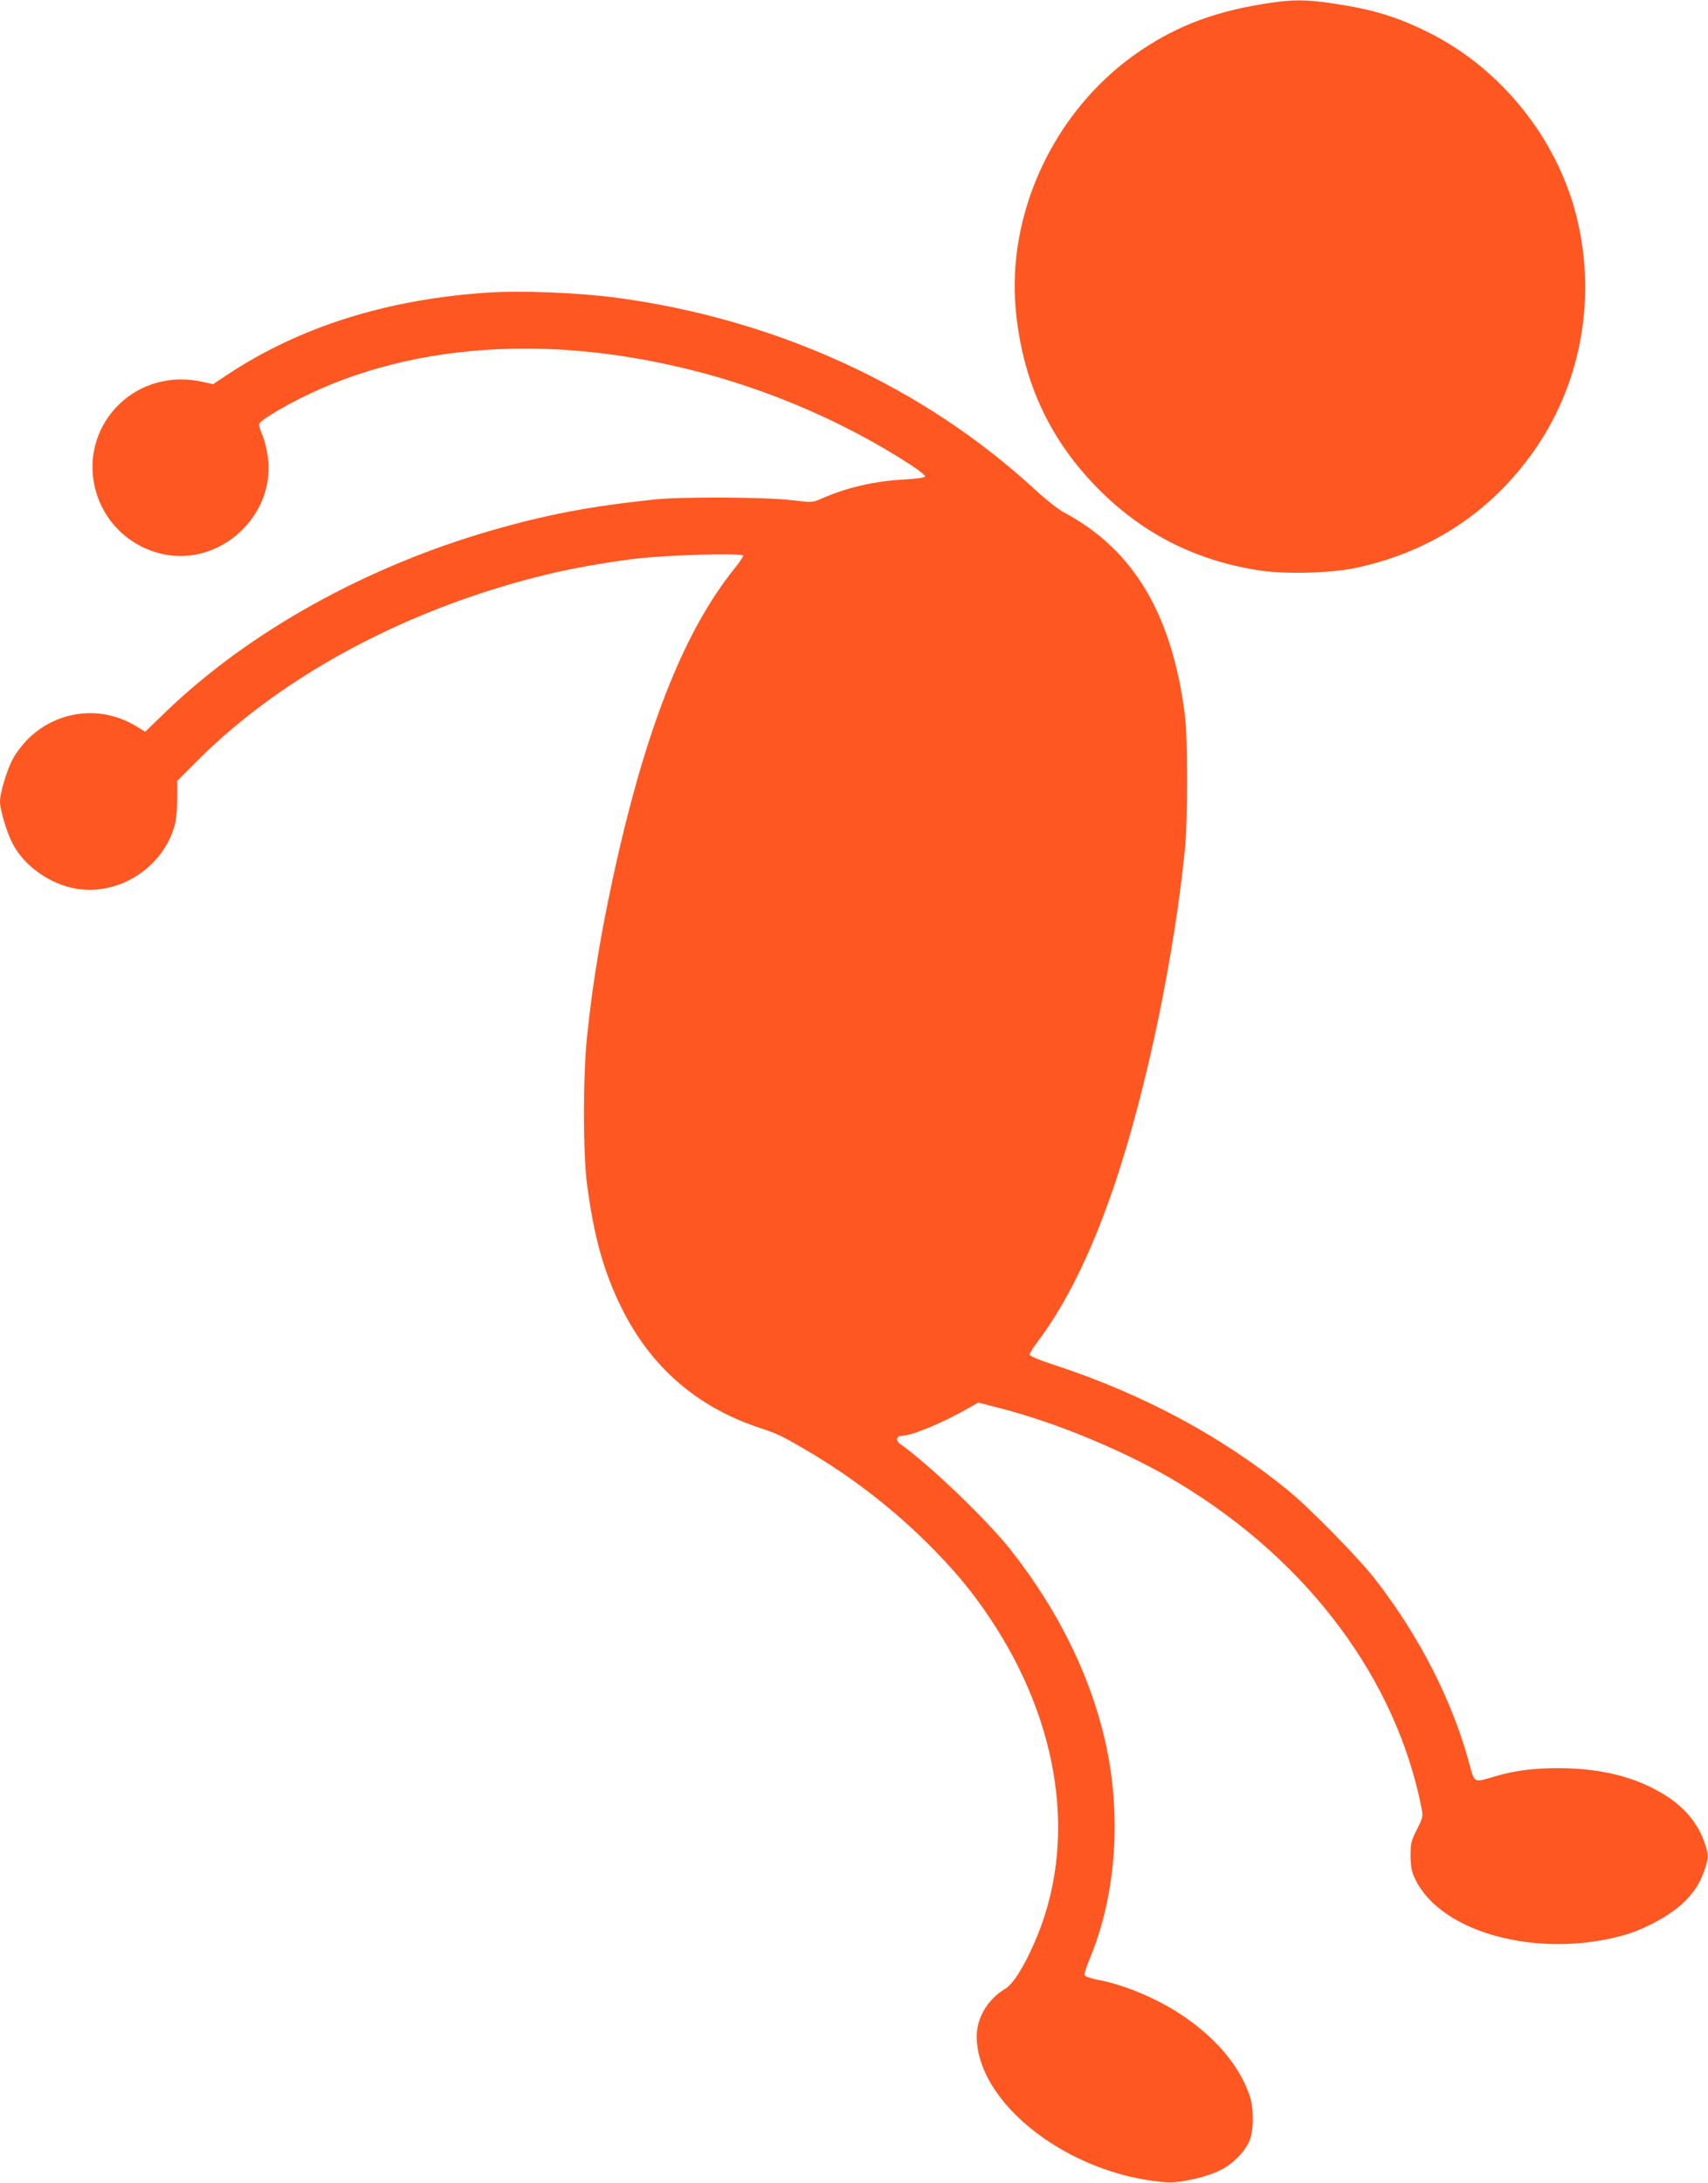
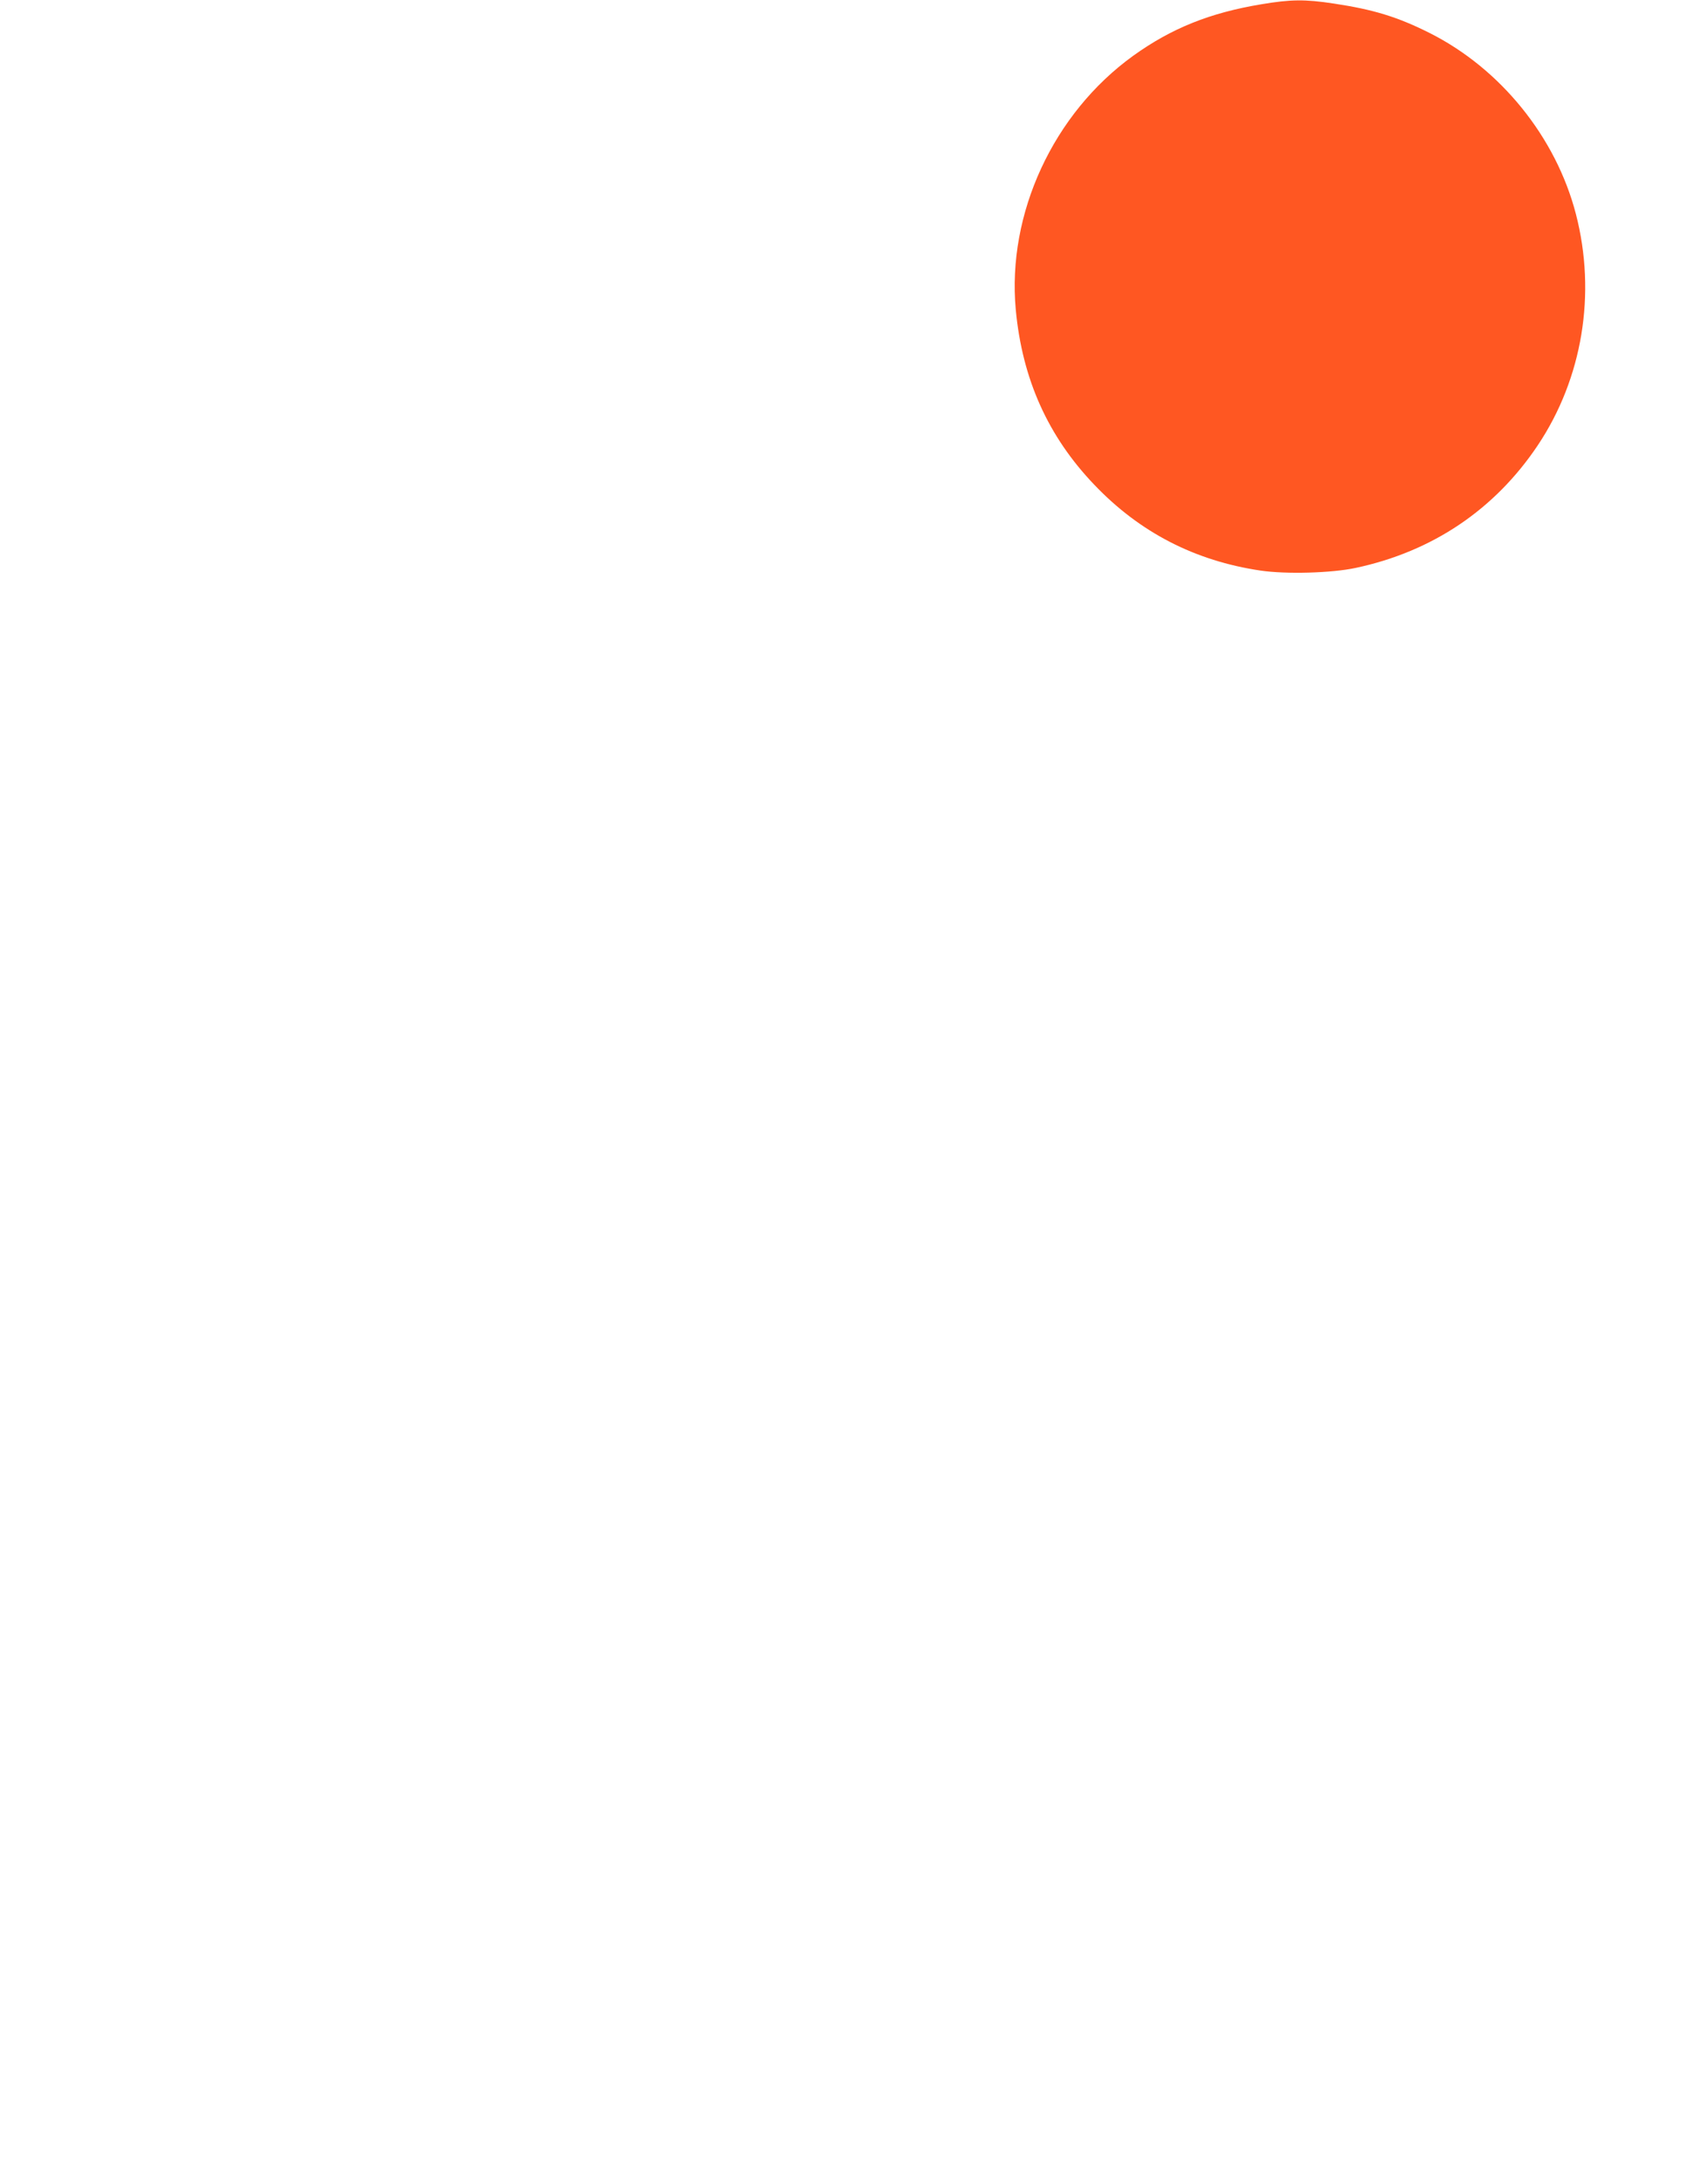
<svg xmlns="http://www.w3.org/2000/svg" version="1.0" width="1002pt" height="1280pt" viewBox="0 0 1002 1280" preserveAspectRatio="xMidYMid meet">
  <g transform="translate(0,1280) scale(0.1,-0.1)" fill="#ff5722" stroke="none">
    <path d="M7400 12775 c-302 -50 -528 -141 -752 -302 -469 -338 -741 -926 -689 -1489 38 -407 189 -743 461 -1027 266 -279 590 -446 975 -503 149 -22 417 -15 560 16 449 96 814 342 1066 718 263 393 345 890 224 1357 -117 451 -442 852 -857 1061 -189 95 -330 138 -562 173 -171 26 -253 25 -426 -4z" />
-     <path d="M2860 11084 c-590 -39 -1104 -201 -1527 -482 l-83 -55 -62 14 c-185 41 -366 -10 -494 -137 -284 -285 -149 -767 243 -869 342 -89 684 216 634 568 -6 43 -20 99 -31 124 -11 25 -20 54 -20 63 0 12 34 38 107 81 661 386 1534 469 2453 233 445 -114 882 -304 1258 -547 51 -33 91 -65 89 -71 -2 -7 -50 -14 -125 -18 -178 -10 -335 -47 -492 -116 -43 -19 -50 -19 -165 -5 -154 18 -648 21 -805 4 -380 -40 -639 -90 -958 -182 -740 -214 -1425 -596 -1911 -1065 l-119 -115 -51 31 c-206 127 -466 96 -637 -74 -35 -35 -75 -88 -92 -123 -34 -67 -72 -195 -72 -243 0 -48 38 -176 72 -243 66 -132 218 -241 372 -268 254 -44 515 124 582 375 8 28 14 97 14 154 l0 103 122 122 c502 502 1246 897 2058 1091 137 33 300 62 485 87 182 24 655 39 655 20 0 -6 -26 -45 -59 -85 -277 -349 -491 -875 -671 -1651 -92 -400 -152 -748 -186 -1085 -24 -229 -24 -686 0 -865 40 -305 96 -508 200 -720 171 -348 441 -584 806 -706 107 -35 136 -49 270 -127 266 -155 507 -340 721 -552 157 -156 256 -275 367 -440 417 -624 514 -1326 261 -1901 -65 -149 -127 -246 -174 -273 -100 -60 -165 -169 -165 -277 0 -394 539 -811 1106 -856 79 -7 235 27 322 70 77 37 153 117 176 183 22 65 21 187 -3 255 -61 179 -205 347 -411 481 -140 92 -334 172 -484 199 -37 7 -70 19 -73 26 -3 7 11 51 30 97 149 355 186 805 102 1222 -82 405 -278 812 -569 1179 -140 176 -480 502 -646 618 -26 18 -21 47 9 47 60 0 245 77 408 171 l42 24 113 -29 c348 -88 762 -261 1068 -446 756 -457 1272 -1149 1420 -1906 9 -46 7 -54 -28 -123 -34 -68 -37 -81 -37 -155 1 -67 6 -91 28 -137 151 -313 717 -466 1217 -329 121 33 268 112 347 184 73 68 110 126 139 219 15 50 16 64 5 105 -34 130 -117 237 -246 317 -168 104 -372 156 -622 156 -147 0 -251 -13 -369 -47 -135 -39 -121 -47 -159 91 -100 361 -291 733 -546 1062 -95 123 -382 416 -509 520 -384 315 -850 566 -1367 736 -93 30 -153 55 -153 63 0 7 23 44 51 81 172 230 320 536 455 938 182 547 343 1317 406 1950 16 165 16 643 0 775 -74 596 -302 979 -712 1196 -30 16 -104 74 -165 130 -658 608 -1524 1004 -2465 1129 -224 29 -549 42 -750 29z" />
  </g>
</svg>